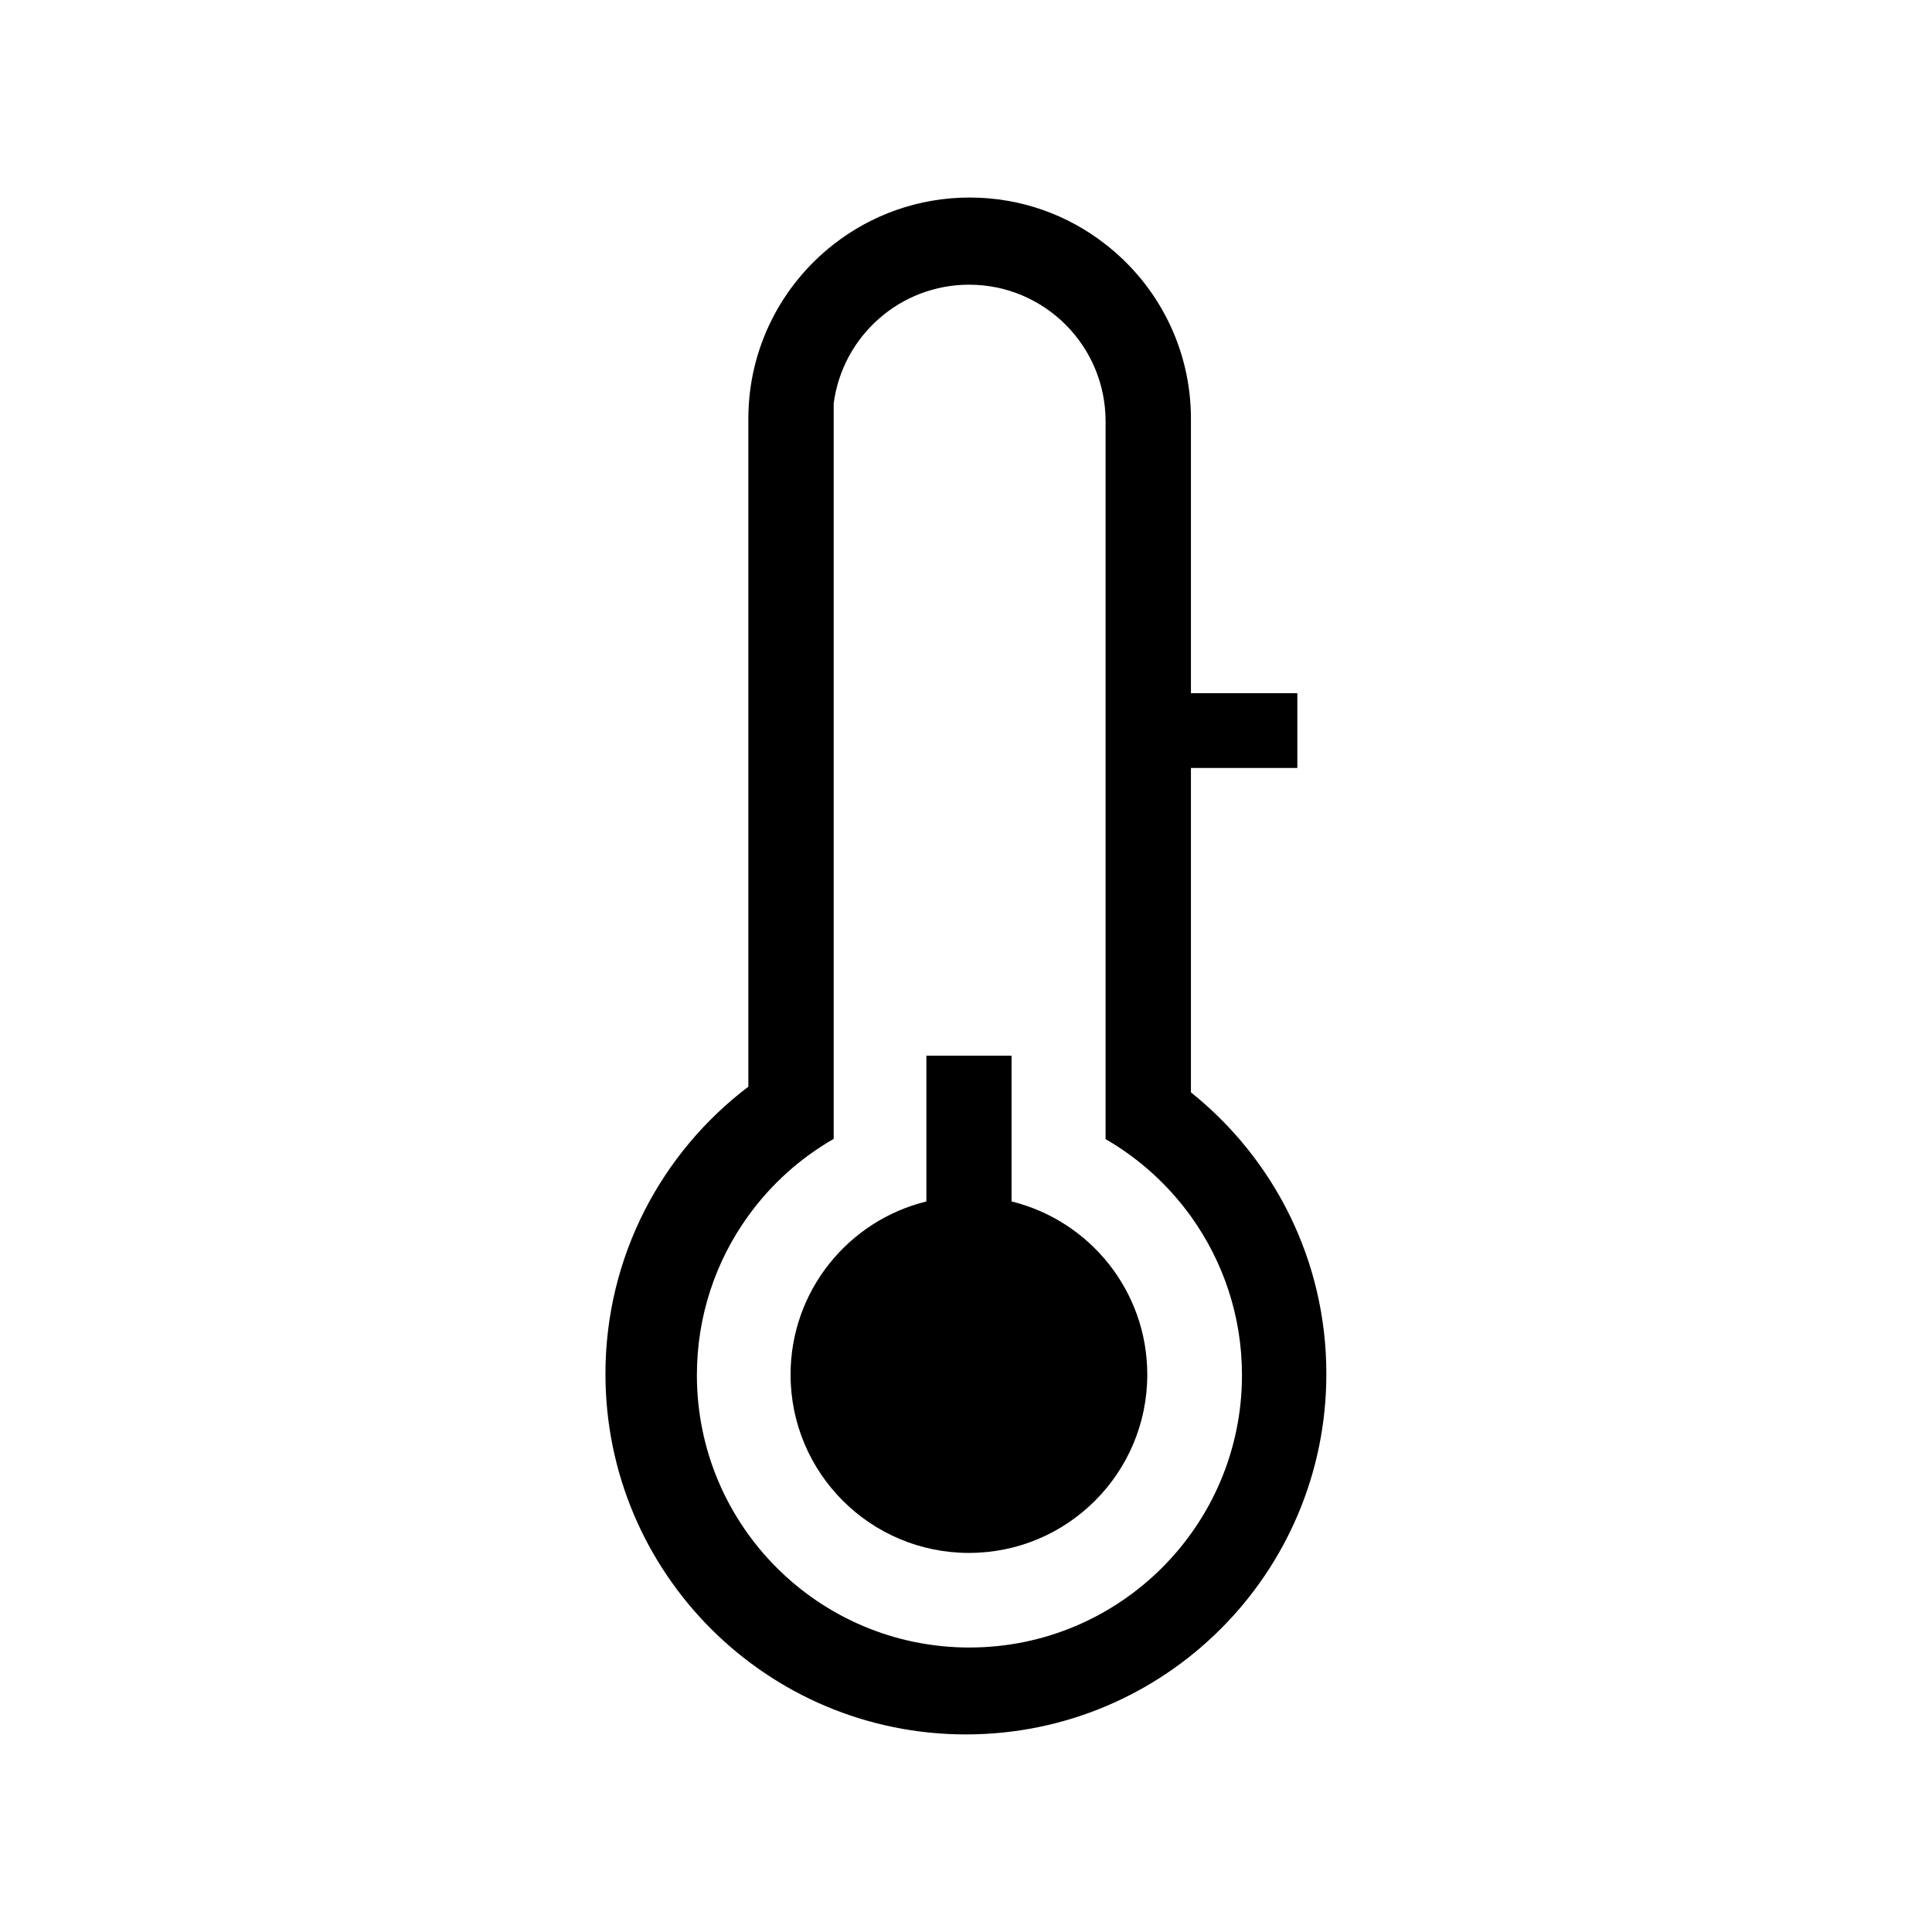
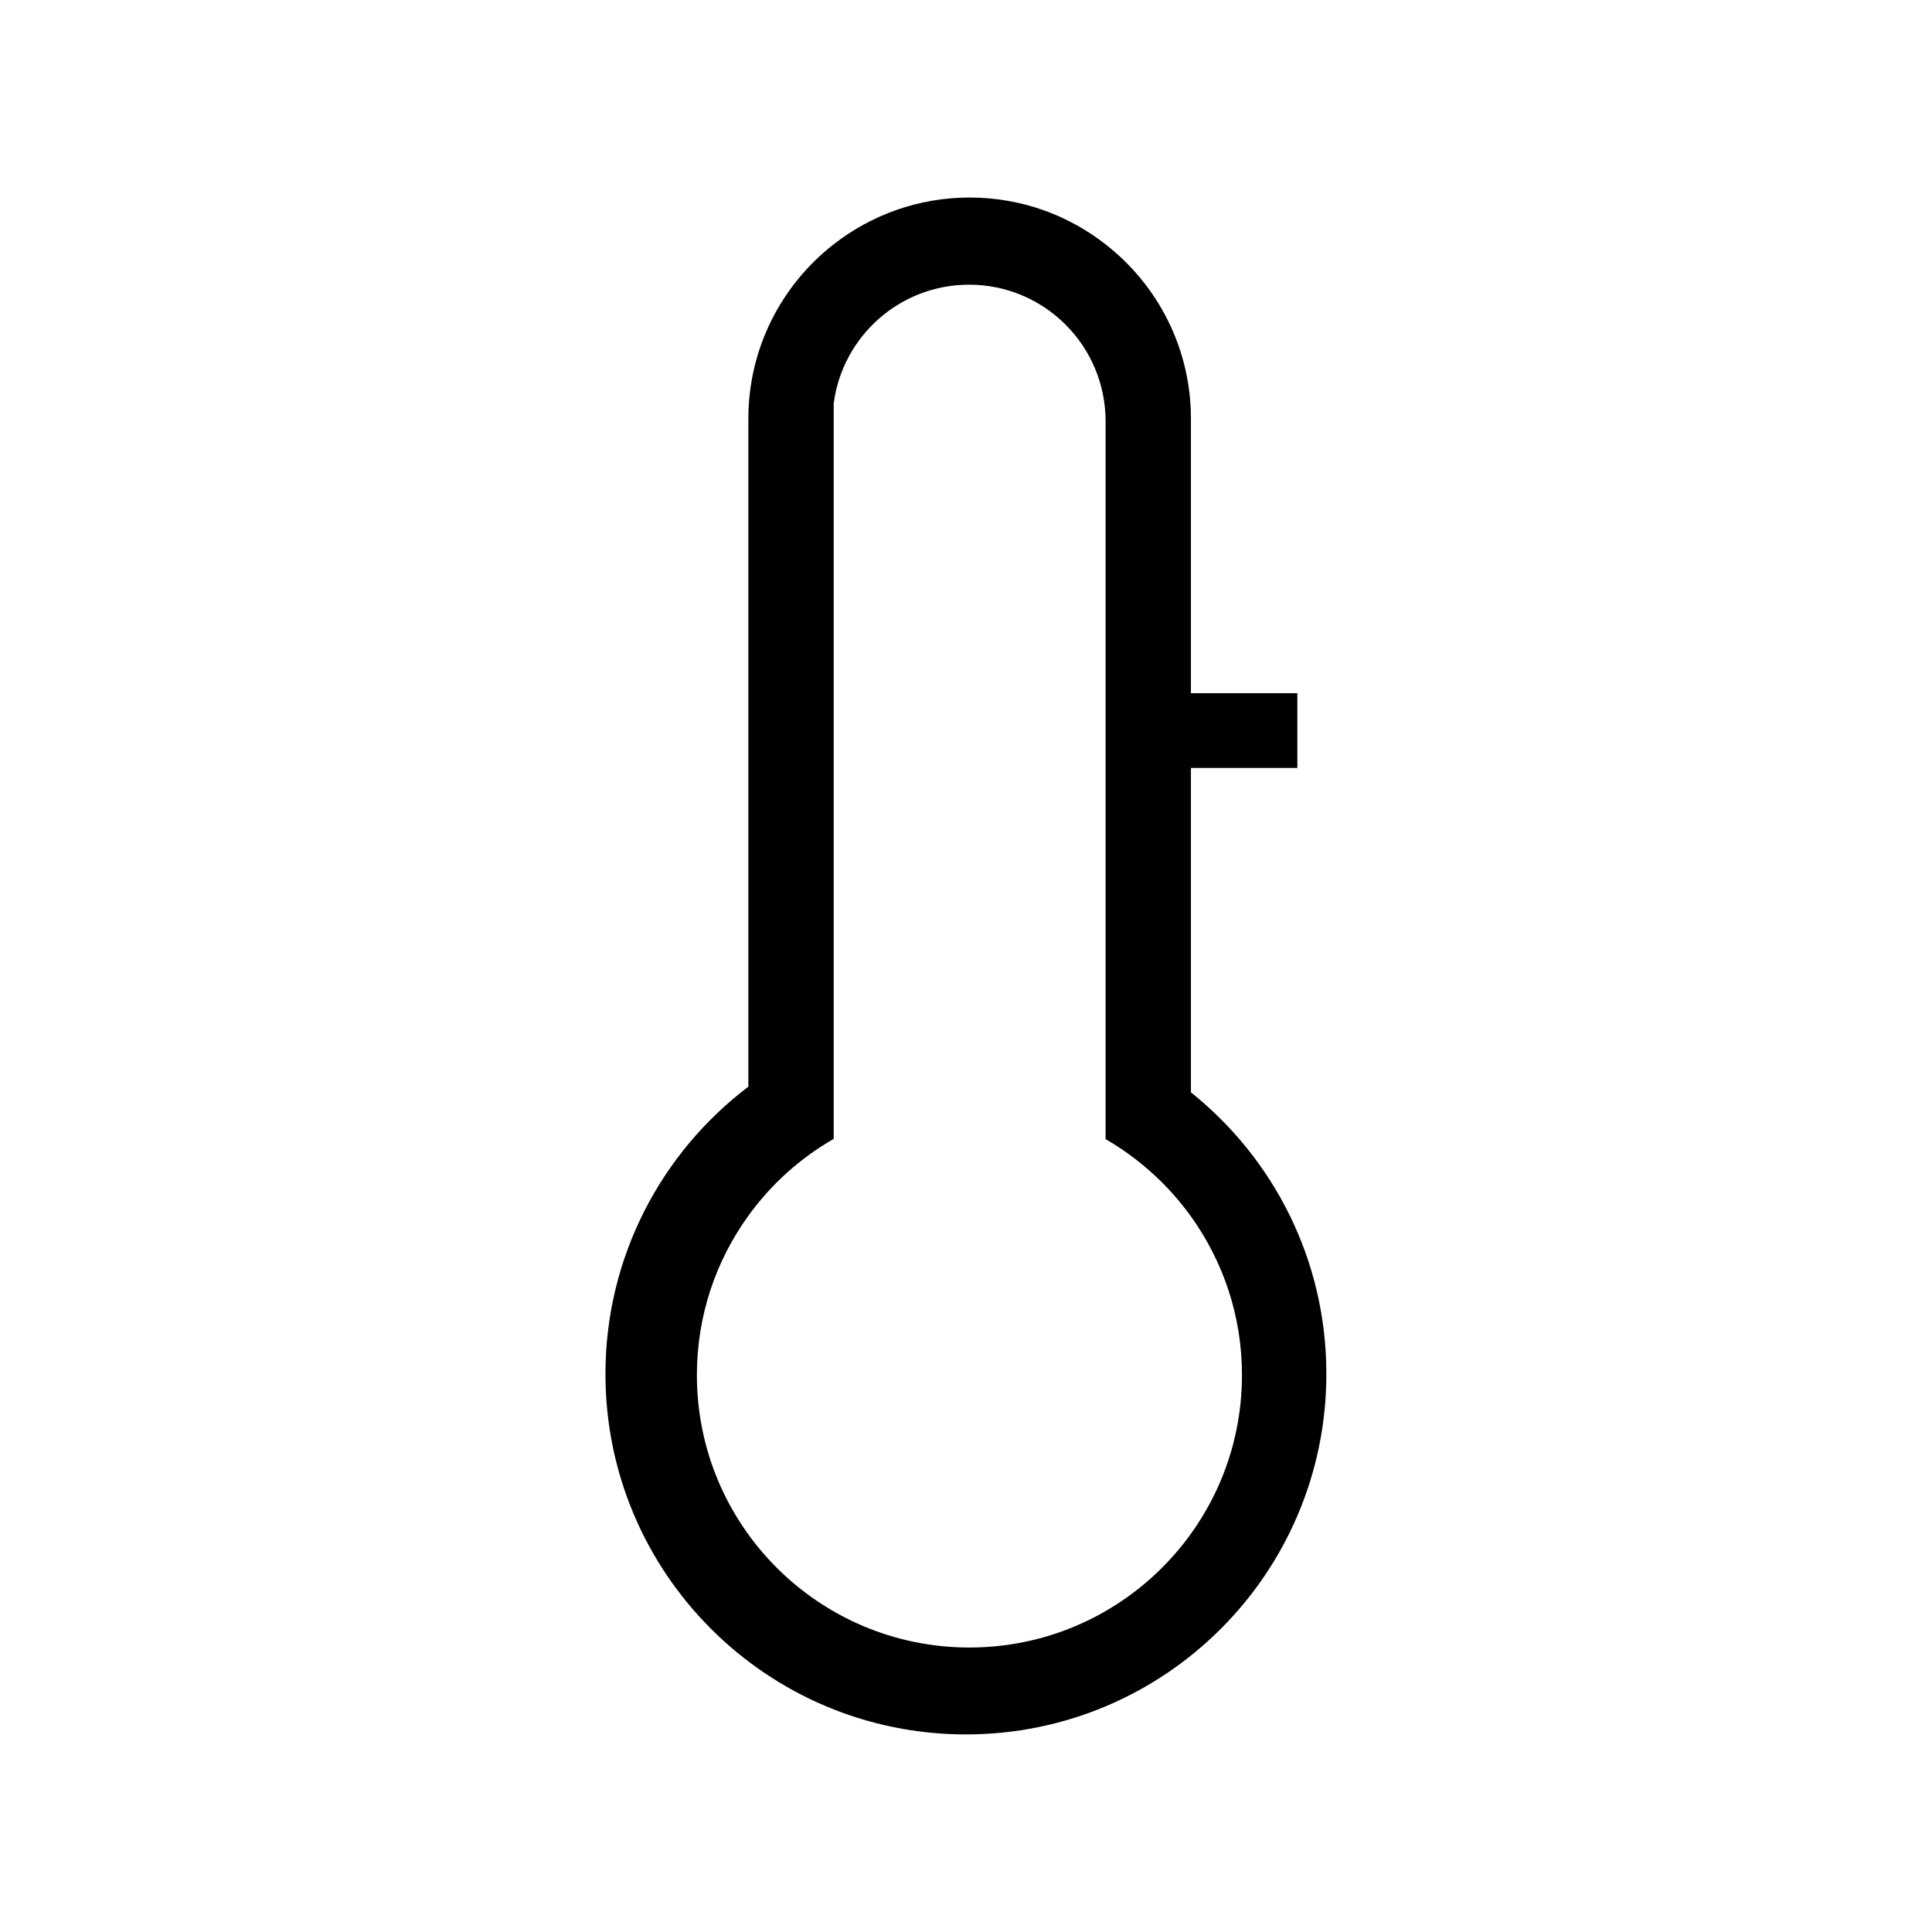
<svg xmlns="http://www.w3.org/2000/svg" fill="#000000" width="800px" height="800px" version="1.1" viewBox="144 144 512 512">
  <g>
-     <path d="m448.04 508.29c0 26.105-21.16 47.25-47.258 47.25-26.105 0-47.273-21.145-47.273-47.25 0-22.219 15.336-40.832 35.988-45.891v-38.629h22.578v38.629c20.645 5.066 35.965 23.672 35.965 45.891z" />
    <path d="m459.61 433.48v-85.957h28.199v-19.812h-28.199v-72.73c0-18.785-8.844-35.504-22.629-46.227-9.91-7.766-22.418-12.406-36.023-12.406-13.594 0-26.105 4.641-36.043 12.406-13.746 10.73-22.594 27.441-22.594 46.227v177c-23.008 17.438-37.871 45.07-37.871 76.133 0 52.77 42.773 95.523 95.531 95.523 52.742 0 95.516-42.75 95.516-95.523 0.02-30.18-13.984-57.109-35.887-74.629zm-58.699 147.13c-39.895 0-72.227-32.324-72.227-72.203 0-15.762 5.059-30.379 13.66-42.242 5.988-8.293 13.688-15.238 22.594-20.355v-194.91c2.332-17.754 17.504-31.453 35.887-31.453 19.988 0 36.168 16.207 36.168 36.203v190.23c8.938 5.168 16.648 12.18 22.637 20.504 8.492 11.848 13.508 26.336 13.508 42.031-0.016 39.871-32.375 72.191-72.227 72.191z" />
  </g>
</svg>